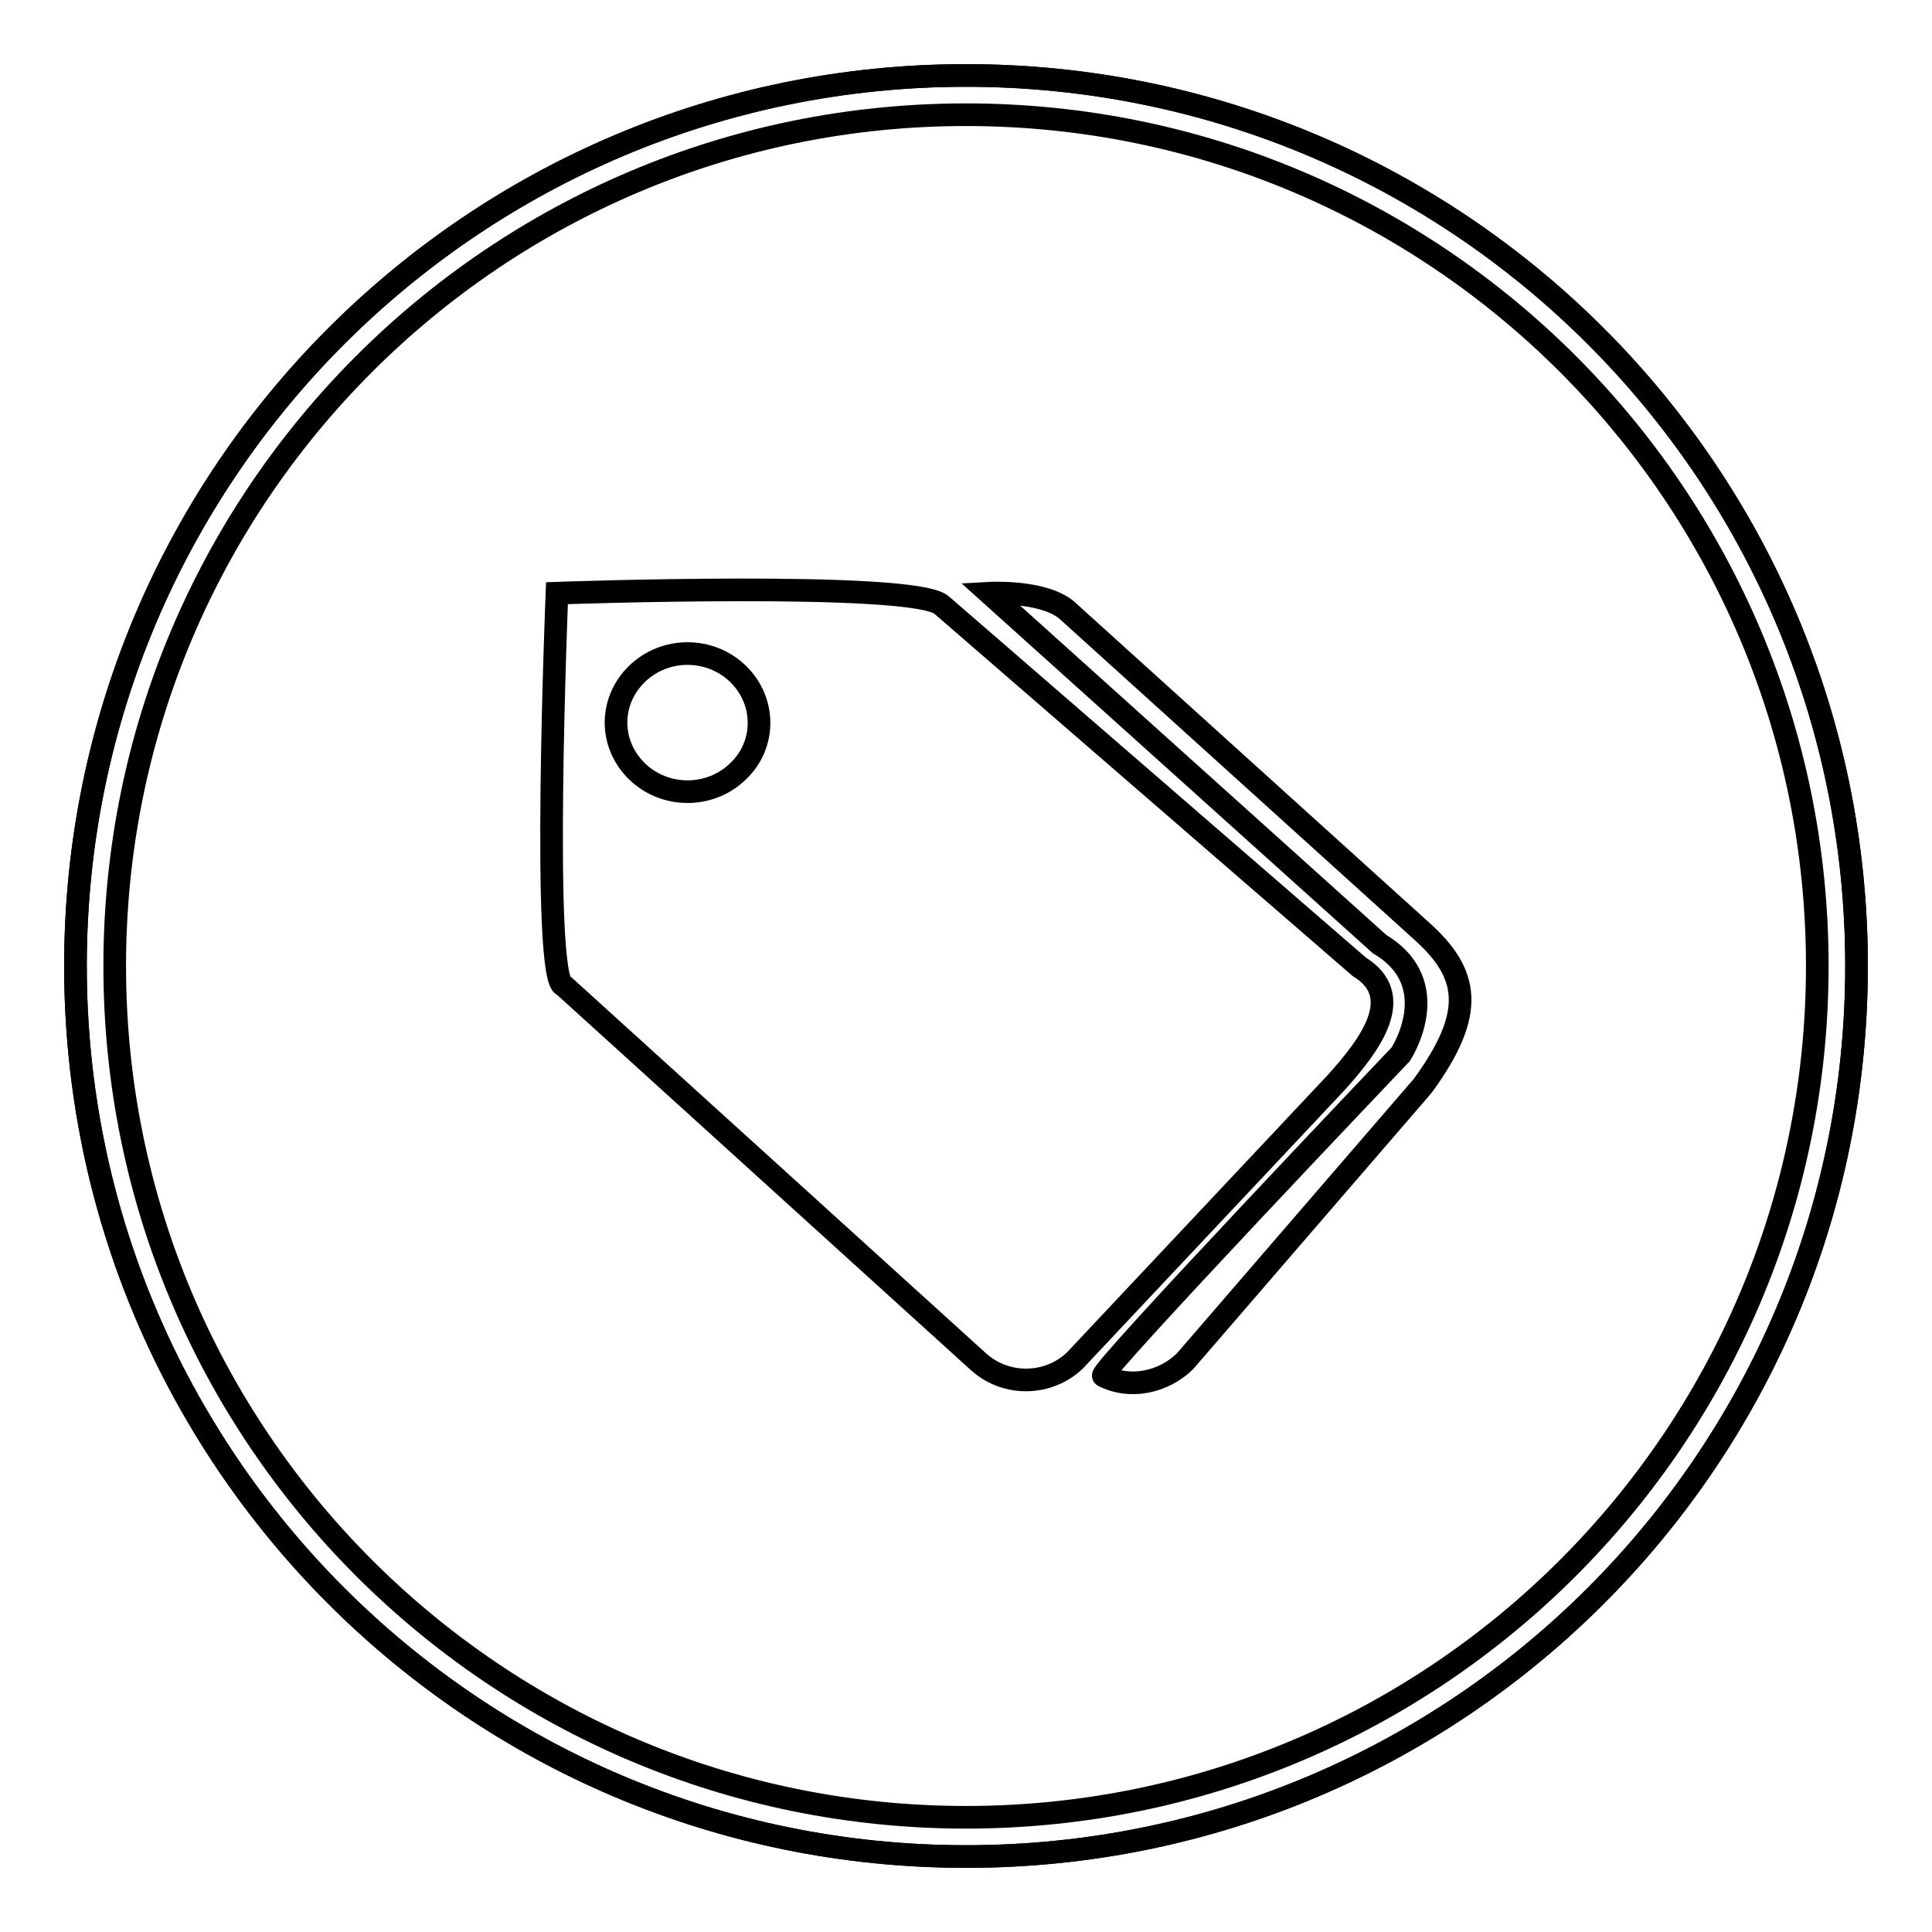
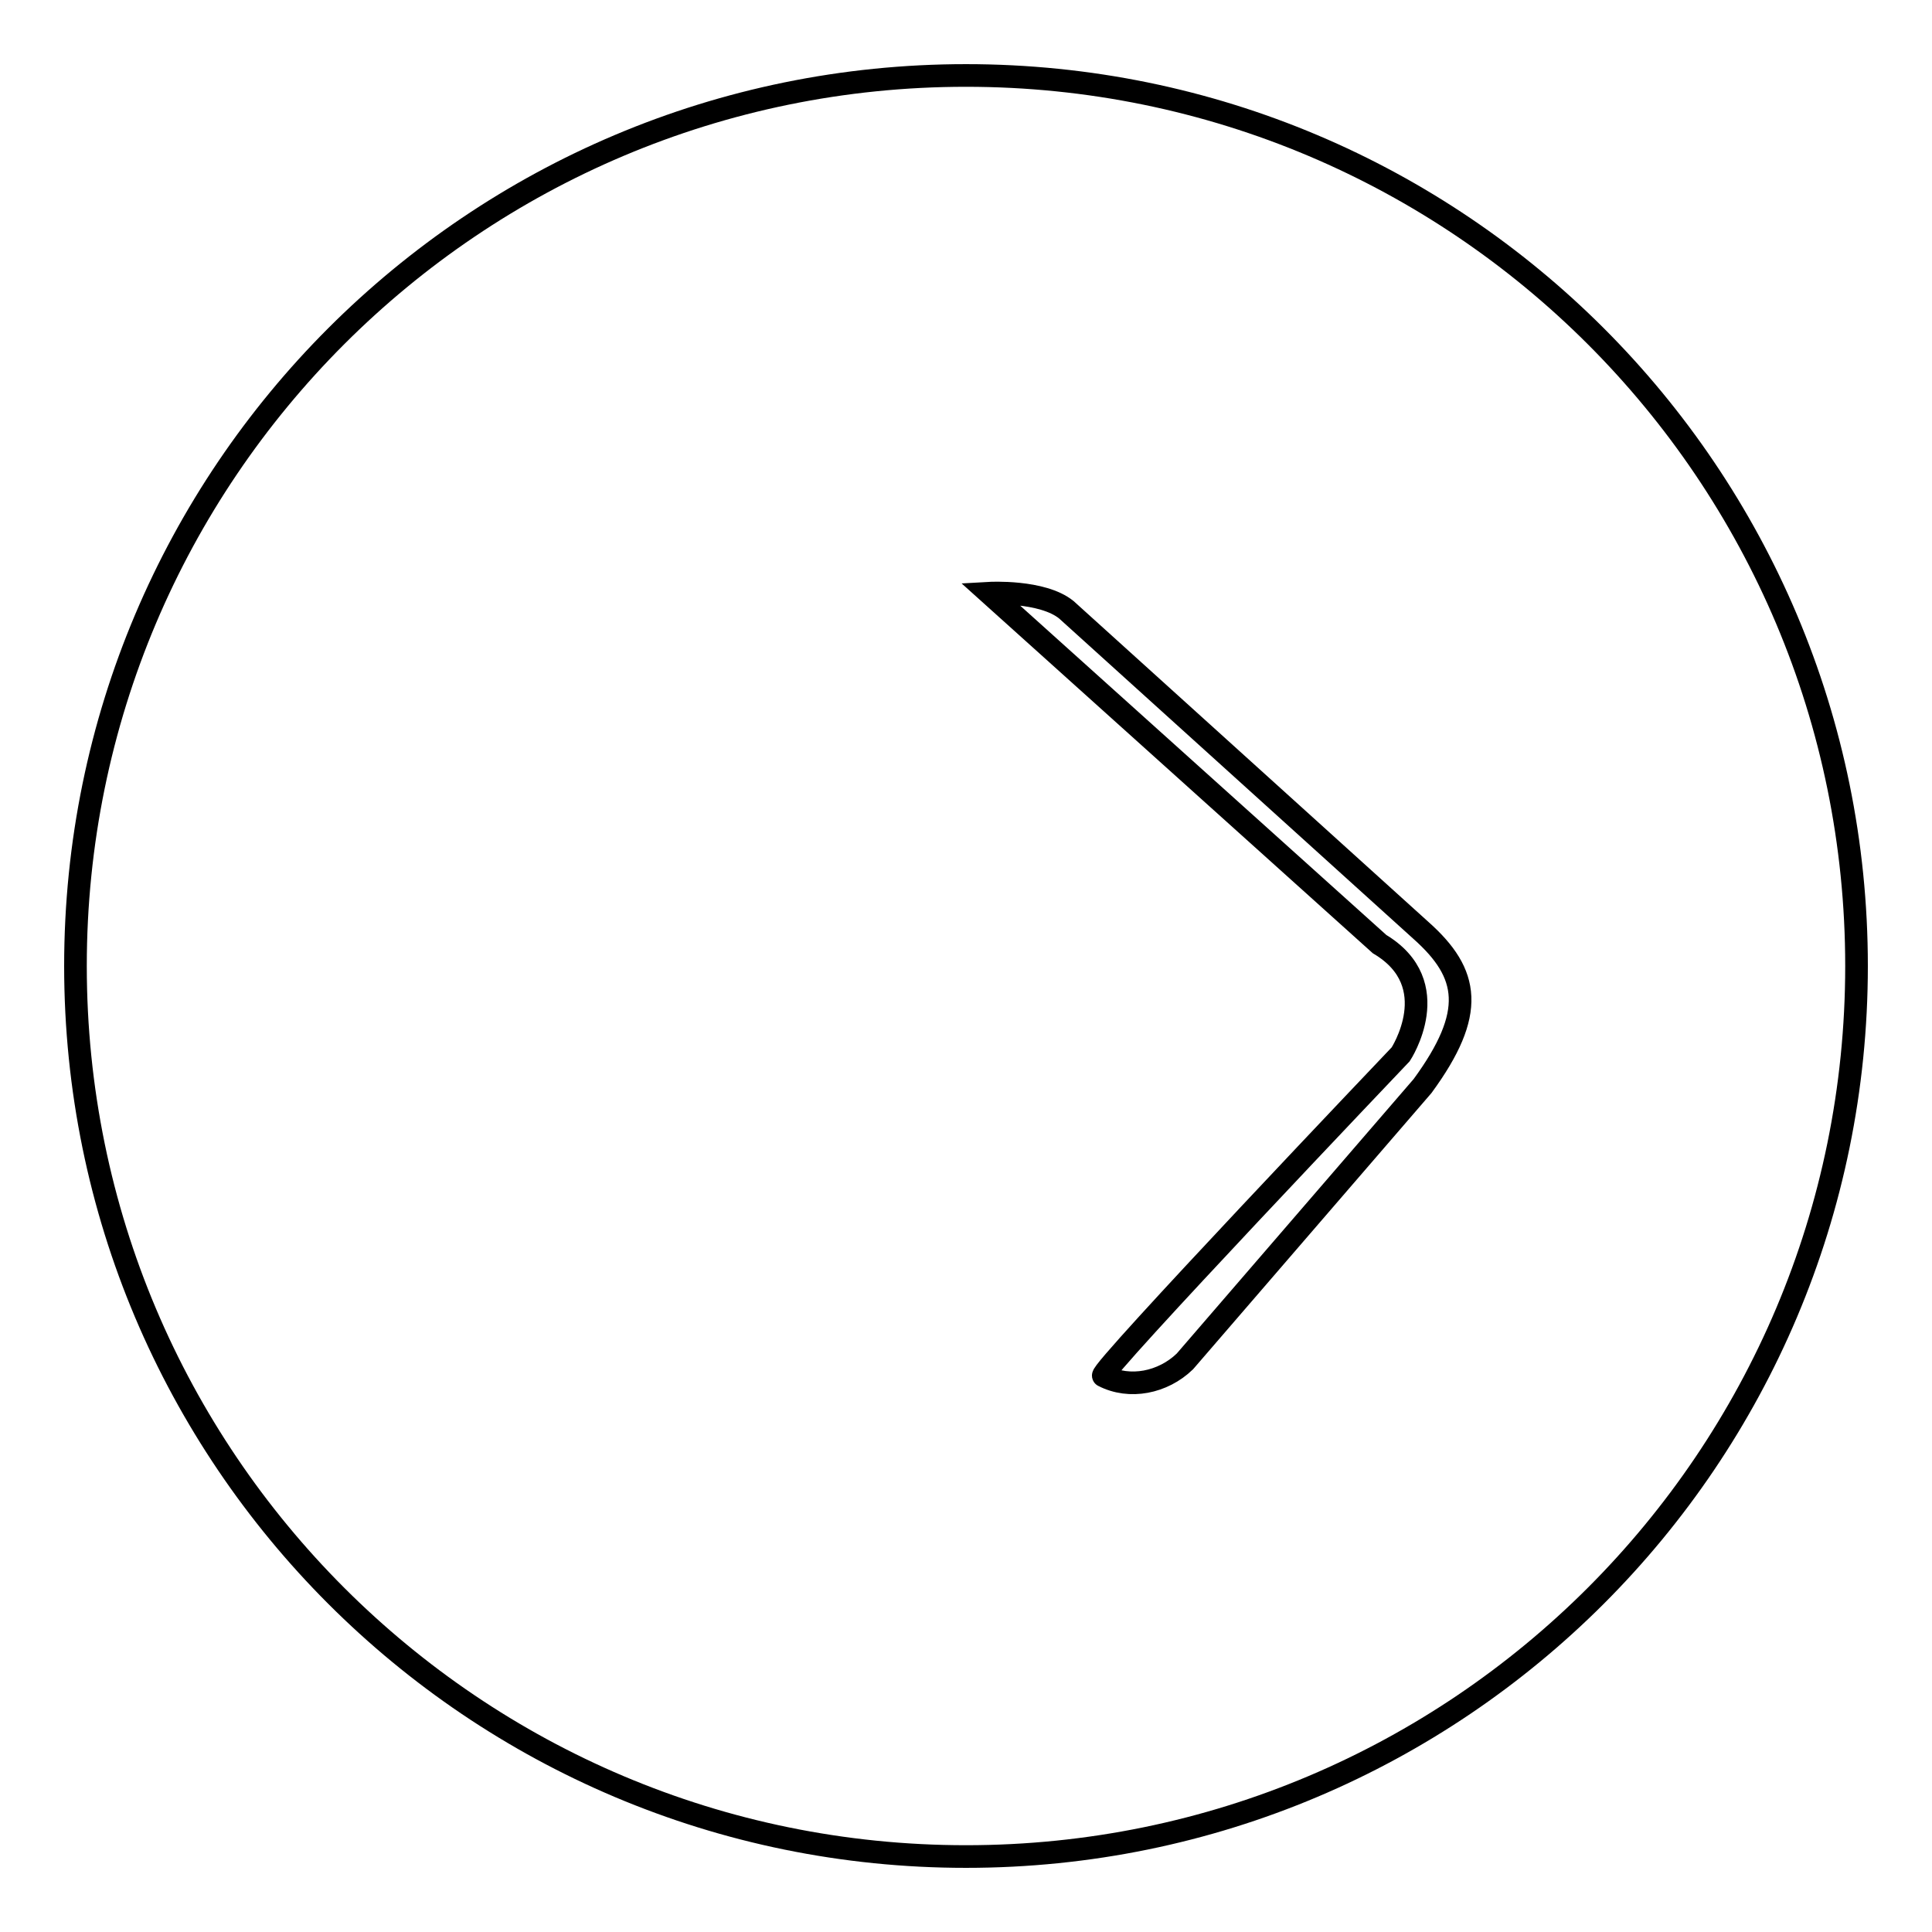
<svg xmlns="http://www.w3.org/2000/svg" version="1.1" x="0px" y="0px" viewBox="0 0 256 256" enable-background="new 0 0 256 256" xml:space="preserve">
  <g>
    <g>
-       <path stroke-width="3" fill-opacity="0" stroke="#000000" d="M128,10C62.8,10,10,62.8,10,128c0,65.2,52.8,118,118,118c65.2,0,118-52.8,118-118C246,62.8,193.2,10,128,10z M128,240.8c-62.3,0-112.8-50.5-112.8-112.8S65.7,15.2,128,15.2S240.8,65.7,240.8,128S190.3,240.8,128,240.8z" />
-       <path stroke-width="3" fill-opacity="0" stroke="#000000" d="M180.1,128.1l-55.3-47.9c-3.5-3.3-51-1.6-51-1.6s-2.1,51.6,0.9,52l54.8,49.7c3.6,3.4,9.3,3.4,12.9,0l34.6-36.8C181.8,138.2,186.3,131.9,180.1,128.1z M97.8,102.2c-3.7,3.6-9.7,3.6-13.4,0c-3.7-3.6-3.7-9.3,0-12.9c3.7-3.6,9.7-3.6,13.4,0C101.5,92.9,101.5,98.7,97.8,102.2z" />
      <path stroke-width="3" fill-opacity="0" stroke="#000000" d="M131.1,78.6c0,0,7-0.4,10.2,2.2l47,42.5c6.4,5.7,7.3,10.9,0.2,20.6L157,180.4c-2.9,2.8-7.3,3.7-10.8,1.9c-0.8-0.4,39.4-42.6,39.4-42.6s6.1-9.3-2.8-14.6L131.1,78.6z" />
      <path stroke-width="3" fill-opacity="0" stroke="#000000" d="M128,10c65.2,0,118,52.8,118,118c0,65.2-52.8,118-118,118c-65.2,0-118-52.8-118-118C10,62.8,62.8,10,128,10z" />
    </g>
  </g>
</svg>